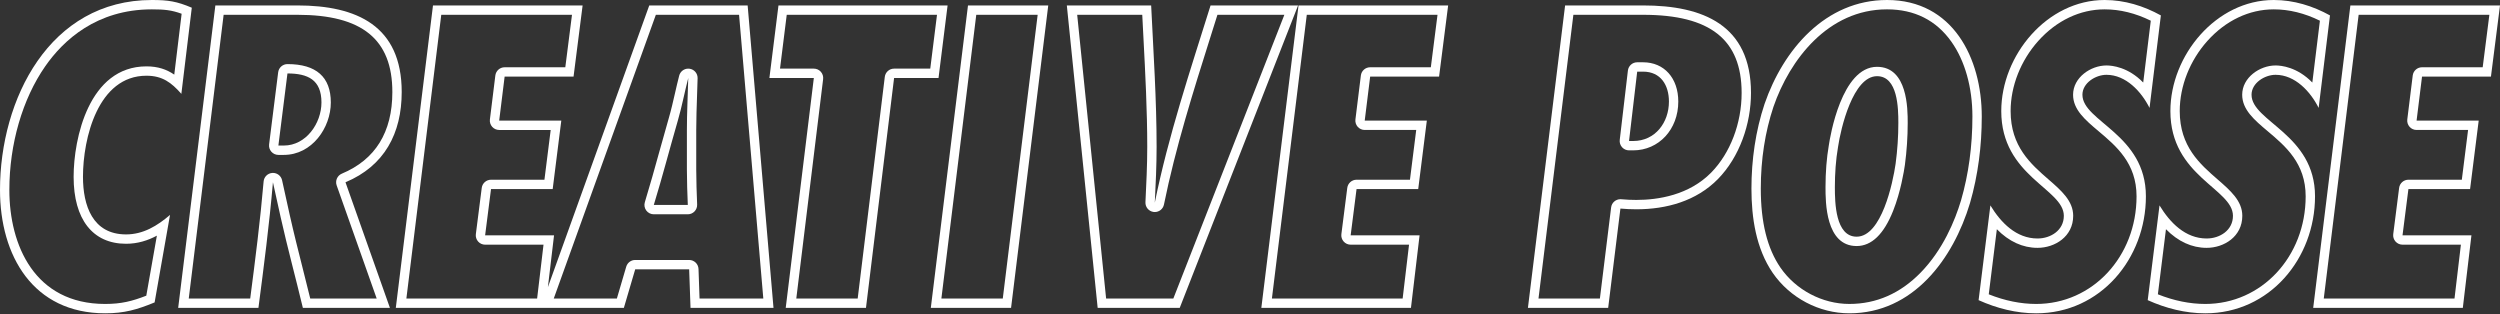
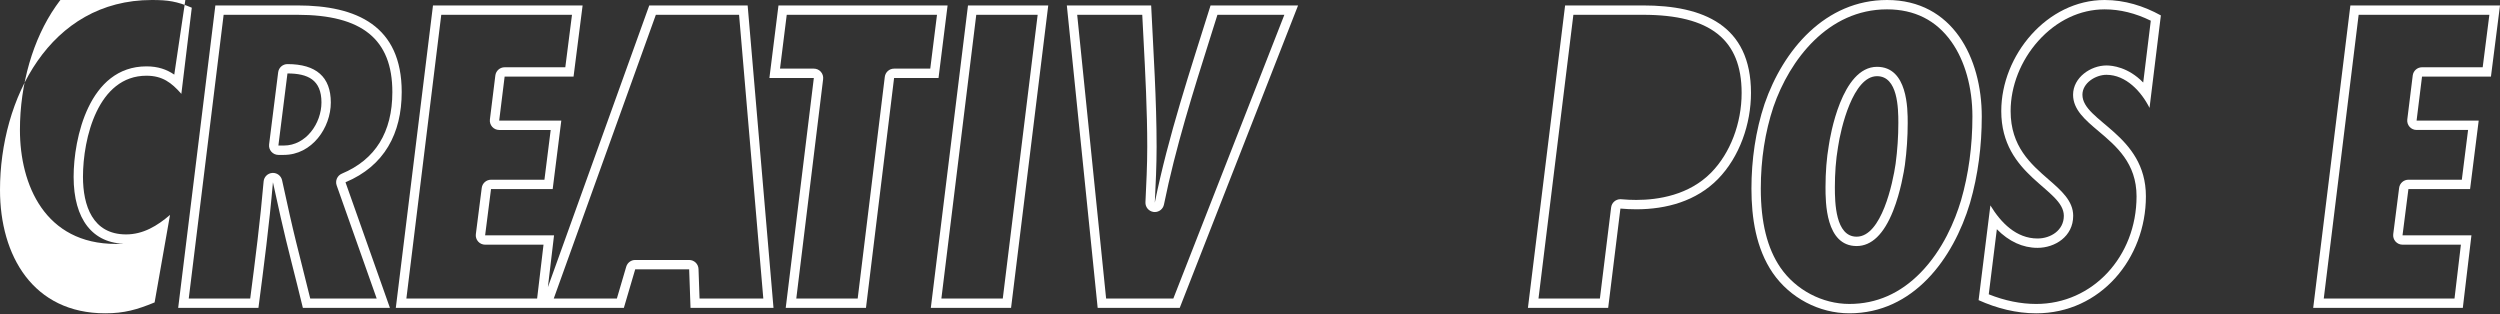
<svg xmlns="http://www.w3.org/2000/svg" enable-background="new 0 0 668 84" viewBox="0 0 668 84">
  <rect x="0" y="0" width="668" height="84" fill="#333333" stroke="none" />
  <g fill="#fff">
-     <path d="m51.246 2.059c-3.997-1.696-6.299-2.059-10.661-2.059-27.38 0-40.585 26.532-40.585 50.762 0 17.567 8.844 32.953 28.107 32.953 5.088 0 8.48-.969 13.205-2.908l4.119-23.382c-3.392 2.908-7.148 5.209-11.751 5.209-8.965 0-11.509-7.753-11.509-15.386 0-10.298 3.998-27.016 16.961-27.016 4.24 0 6.663 1.817 9.328 4.846zm-4.682 17.88c-2.021-1.39-4.353-2.207-7.432-2.207-15.394 0-19.461 19.307-19.461 29.516 0 11.367 5.106 17.886 14.009 17.886 3.164 0 5.896-.909 8.237-2.171l-2.826 16.041c-3.758 1.467-6.701 2.211-10.984 2.211-18.88 0-25.607-15.731-25.607-30.453 0-12.251 3.491-24.293 9.577-33.039 4.833-6.945 13.702-15.223 28.508-15.223 3.316 0 5.227.187 7.948 1.173z" />
+     <path d="m51.246 2.059c-3.997-1.696-6.299-2.059-10.661-2.059-27.38 0-40.585 26.532-40.585 50.762 0 17.567 8.844 32.953 28.107 32.953 5.088 0 8.48-.969 13.205-2.908l4.119-23.382c-3.392 2.908-7.148 5.209-11.751 5.209-8.965 0-11.509-7.753-11.509-15.386 0-10.298 3.998-27.016 16.961-27.016 4.24 0 6.663 1.817 9.328 4.846zm-4.682 17.88c-2.021-1.39-4.353-2.207-7.432-2.207-15.394 0-19.461 19.307-19.461 29.516 0 11.367 5.106 17.886 14.009 17.886 3.164 0 5.896-.909 8.237-2.171c-3.758 1.467-6.701 2.211-10.984 2.211-18.88 0-25.607-15.731-25.607-30.453 0-12.251 3.491-24.293 9.577-33.039 4.833-6.945 13.702-15.223 28.508-15.223 3.316 0 5.227.187 7.948 1.173z" />
    <path d="m107.337 24.593c0-17.688-11.994-23.14-27.864-23.14h-21.929l-9.934 80.808h21.444c1.454-11.146 2.908-22.292 3.877-33.559.727 3.15 1.333 6.179 2.059 9.328 1.817 8.117 3.998 16.113 5.936 24.23h23.261l-11.873-33.558c10.419-4.361 15.023-13.084 15.023-24.109zm-6.687 55.168h-17.756c-.658-2.703-1.341-5.406-2.005-8.036-1.177-4.66-2.394-9.479-3.464-14.256-.359-1.555-.695-3.115-1.02-4.623-.33-1.529-.671-3.111-1.039-4.706-.263-1.141-1.279-1.938-2.434-1.938-.059 0-.118.002-.178.006-1.227.087-2.209 1.054-2.315 2.279-.9 10.465-2.245 21.01-3.581 31.273h-16.422l9.32-75.807h19.717c17.305 0 25.364 6.558 25.364 20.64 0 10.721-4.538 18.056-13.488 21.803-1.223.512-1.834 1.89-1.391 3.14z" />
    <path d="m76.807 17.126c-1.26 0-2.323.938-2.48 2.188l-2.423 19.263c-.09.712.131 1.428.606 1.966s1.157.846 1.875.846h1.454c7.51 0 12.555-7.244 12.555-14.009-.001-6.804-3.899-10.254-11.587-10.254zm-.969 21.763h-1.454l2.423-19.263c5.452 0 9.086 1.696 9.086 7.754 0 5.573-4.119 11.509-10.055 11.509z" />
    <path d="m173.482 1.454-27.086 75.275 1.645-13.852h-18.415l1.575-12.357h16.477l2.302-18.294h-16.597l1.454-11.752h18.415l2.423-19.021h-39.98l-9.934 80.807h38.646 1.334 20.958l3.029-10.298h14.417l.363 10.298h22.17l-6.906-80.807h-26.29zm-29.963 78.307h-34.933l9.32-75.807h34.93l-1.786 14.021h-16.213c-1.262 0-2.326.941-2.481 2.193l-1.454 11.752c-.088.711.133 1.426.608 1.963s1.157.844 1.873.844h13.763l-1.673 13.294h-14.271c-1.258 0-2.321.936-2.48 2.184l-1.575 12.357c-.091.712.129 1.429.604 1.968s1.158.848 1.876.848h15.6zm43.401 0-.278-7.886c-.048-1.346-1.152-2.412-2.498-2.412h-14.417c-1.109 0-2.086.731-2.398 1.795l-2.501 8.503h-16.865l27.277-75.807h22.237l6.478 75.807z" />
-     <path d="m186.253 25.51c.054-1.543.107-3.082.147-4.607.033-1.271-.893-2.365-2.152-2.541-.117-.016-.234-.024-.35-.024-1.124 0-2.13.759-2.419 1.875-.405 1.567-.77 3.167-1.124 4.713-.5 2.188-1.018 4.45-1.643 6.603-.876 3.018-1.725 6.079-2.547 9.04-1.225 4.416-2.492 8.983-3.864 13.459-.232.758-.091 1.581.38 2.219s1.217 1.014 2.01 1.014h9.086c.68 0 1.33-.278 1.801-.768s.723-1.151.697-1.831c-.118-3.073-.241-6.25-.241-9.352v-10.54c.003-3.042.113-6.203.219-9.26zm-2.473 29.25h-9.086c2.302-7.511 4.24-15.023 6.421-22.534 1.09-3.756 1.817-7.633 2.786-11.388-.121 4.604-.363 9.329-.363 13.932v10.54c-.001 3.15.12 6.3.242 9.45z" />
    <path d="m253.196 1.454h-45.189l-2.423 19.384h11.873l-7.511 61.423h21.443l7.511-61.423h11.873zm-4.63 16.884h-9.666c-1.263 0-2.328.943-2.482 2.197l-7.243 59.227h-16.405l7.169-58.62c.087-.711-.135-1.424-.609-1.96s-1.156-.843-1.872-.843h-9.041l1.798-14.384h40.15z" />
    <path d="m248.713 82.261h21.444l9.934-80.807h-21.444zm28.551-78.307-9.32 75.807h-16.406l9.32-75.807h16.406z" />
    <path d="m323.461 1.454c-5.452 17.446-11.267 34.77-14.901 52.7.242-4.967.484-9.934.484-14.901 0-12.6-.848-25.199-1.454-37.799h-22.534l8.238 80.807h21.928l31.62-80.807h-23.381zm-9.944 78.307h-17.964l-7.728-75.807h17.386c.101 2.01.206 4.02.311 6.03.503 9.604 1.023 19.535 1.023 29.269 0 4.906-.245 9.925-.482 14.779-.064 1.306.89 2.441 2.187 2.603.105.013.209.02.313.02 1.173 0 2.209-.826 2.448-2.003 3.082-15.203 7.845-30.284 12.451-44.869.613-1.942 1.227-3.885 1.837-5.828h17.883z" />
-     <path d="m337.029 82.261h39.979l2.302-19.384h-18.415l1.575-12.357h16.477l2.302-18.294h-16.597l1.454-11.752h18.415l2.423-19.021h-39.979zm47.074-78.307-1.786 14.021h-16.213c-1.262 0-2.326.941-2.481 2.193l-1.454 11.752c-.088.711.133 1.426.608 1.963.474.537 1.157.844 1.873.844h13.763l-1.673 13.294h-14.27c-1.259 0-2.321.936-2.48 2.184l-1.575 12.357c-.091.712.129 1.429.604 1.968s1.158.848 1.876.848h15.6l-1.708 14.384h-34.933l9.319-75.807h34.93z" />
    <path d="m439.034 1.454h-20.838l-9.934 80.807h21.443l3.271-26.532c1.409.126 2.824.194 4.237.194 8.07 0 16.037-2.192 21.81-8.068 5.815-5.936 8.844-14.78 8.844-23.018 0-18.174-12.842-23.383-28.833-23.383zm18.206 44.648c-5.944 6.05-14.171 7.32-20.027 7.32-1.306 0-2.657-.062-4.014-.184-.076-.007-.151-.01-.226-.01-1.249 0-2.323.932-2.479 2.194l-3.001 24.338h-16.406l9.319-75.807h18.626c17.966 0 26.334 6.635 26.334 20.882.001 8.122-3.038 16.073-8.126 21.267z" />
-     <path d="m439.034 16.642h-1.575c-1.268 0-2.335.949-2.483 2.208l-2.18 18.536c-.083.709.14 1.42.615 1.953.474.534 1.154.839 1.868.839h1.09c6.881 0 12.071-5.606 12.071-13.04-.001-6.278-3.781-10.496-9.406-10.496zm-2.666 21.036h-1.09l2.18-18.536h1.575c4.725 0 6.905 3.635 6.905 7.996.001 5.572-3.633 10.54-9.57 10.54z" />
    <path d="m504.21 0c-16.477 0-27.743 13.326-32.711 27.743-2.423 7.269-3.513 15.022-3.513 22.655 0 7.754 1.211 15.991 5.694 22.534 4.604 6.663 12.357 10.783 20.474 10.783 17.082 0 27.743-14.538 32.226-29.44 2.181-7.511 3.15-15.386 3.15-23.14 0-15.628-7.753-31.135-25.32-31.135zm19.776 53.555c-1.632 5.426-4.828 13.175-10.784 19.282-5.421 5.559-11.829 8.377-19.048 8.377-7.225 0-14.282-3.718-18.412-9.696-3.537-5.162-5.256-12.071-5.256-21.121 0-7.77 1.139-15.126 3.377-21.841 4.34-12.595 14.592-26.056 30.347-26.056 7.347 0 13.137 2.911 17.208 8.653 3.619 5.104 5.612 12.2 5.612 19.982 0 7.919-1.026 15.47-3.044 22.42z" />
    <path d="m501.544 17.853c-9.494 0-12.549 18.707-12.888 21.006-.583 3.396-.879 7.156-.879 11.176 0 3.885 0 15.706 8.315 15.706 3.997 0 7.281-3.17 9.76-9.423 2.012-5.076 2.908-10.643 3.137-12.252.497-3.728.749-7.508.749-11.234 0-3.705 0-14.979-8.194-14.979zm4.967 25.882c-.727 5.089-3.756 19.506-10.419 19.506-5.694 0-5.815-9.208-5.815-13.206 0-3.635.242-7.269.848-10.782.727-4.967 3.998-18.899 10.419-18.899 5.573 0 5.694 8.602 5.694 12.478 0 3.634-.242 7.268-.727 10.903z" />
    <path d="m556.424 25.32c0-3.15 3.514-5.331 6.421-5.331 5.209 0 9.329 4.483 11.509 8.844l3.029-24.715c-4.604-2.543-9.692-4.118-15.023-4.118-15.386 0-27.623 14.78-27.623 29.682 0 17.446 16.719 20.717 16.719 27.986 0 3.877-3.514 6.057-7.027 6.057-5.694 0-9.813-4.24-12.6-8.844l-3.15 25.32c4.846 2.181 10.055 3.514 15.386 3.514 17.203 0 29.319-14.659 29.319-31.257s-16.96-19.99-16.96-27.138zm-12.358 55.895c-4.131 0-8.386-.866-12.672-2.577l2.164-17.394c3.22 3.278 6.907 4.981 10.872 4.981 4.618 0 9.527-2.999 9.527-8.557 0-3.991-3.186-6.76-6.56-9.693-4.762-4.139-10.159-8.83-10.159-18.293 0-6.674 2.698-13.512 7.403-18.76 4.869-5.431 11.161-8.422 17.72-8.422 4.099 0 8.239 1.019 12.33 3.033l-2.024 16.521c-4.041-4.153-8.31-4.563-9.821-4.563-4.219 0-8.921 3.216-8.921 7.831 0 3.995 3.287 6.764 6.768 9.695 4.778 4.024 10.193 8.585 10.193 17.443-.001 16.123-11.781 28.755-26.82 28.755z" />
-     <path d="m601.611 25.32c0-3.15 3.513-5.331 6.421-5.331 5.209 0 9.329 4.483 11.509 8.844l3.029-24.715c-4.603-2.543-9.692-4.118-15.022-4.118-15.386 0-27.622 14.78-27.622 29.682 0 17.446 16.719 20.717 16.719 27.986 0 3.877-3.514 6.057-7.027 6.057-5.694 0-9.813-4.24-12.599-8.844l-3.15 25.32c4.846 2.181 10.055 3.514 15.386 3.514 17.203 0 29.318-14.659 29.318-31.257s-16.962-19.99-16.962-27.138zm-12.357 55.895c-4.131 0-8.386-.866-12.672-2.577l2.164-17.394c3.22 3.278 6.907 4.981 10.872 4.981 4.619 0 9.527-2.999 9.527-8.557 0-3.991-3.186-6.76-6.56-9.693-4.762-4.139-10.159-8.83-10.159-18.293 0-6.674 2.698-13.512 7.403-18.76 4.868-5.431 11.161-8.422 17.719-8.422 4.099 0 8.239 1.019 12.331 3.033l-2.025 16.521c-4.041-4.153-8.31-4.564-9.821-4.564-4.219 0-8.921 3.216-8.921 7.831 0 3.995 3.287 6.764 6.768 9.695 4.778 4.024 10.193 8.585 10.193 17.443-.001 16.124-11.781 28.756-26.819 28.756z" />
    <path d="m628.021 1.454-9.934 80.807h39.979l2.302-19.384h-18.415l1.575-12.357h16.477l2.302-18.294h-16.597l1.454-11.752h18.415l2.421-19.02zm35.354 16.52h-16.213c-1.262 0-2.326.941-2.481 2.193l-1.454 11.752c-.088.711.133 1.426.608 1.963s1.157.844 1.873.844h13.763l-1.673 13.294h-14.271c-1.259 0-2.321.936-2.48 2.184l-1.575 12.357c-.091.712.129 1.429.604 1.968s1.158.848 1.876.848h15.6l-1.708 14.384h-34.933l9.319-75.807h34.929z" />
  </g>
</svg>